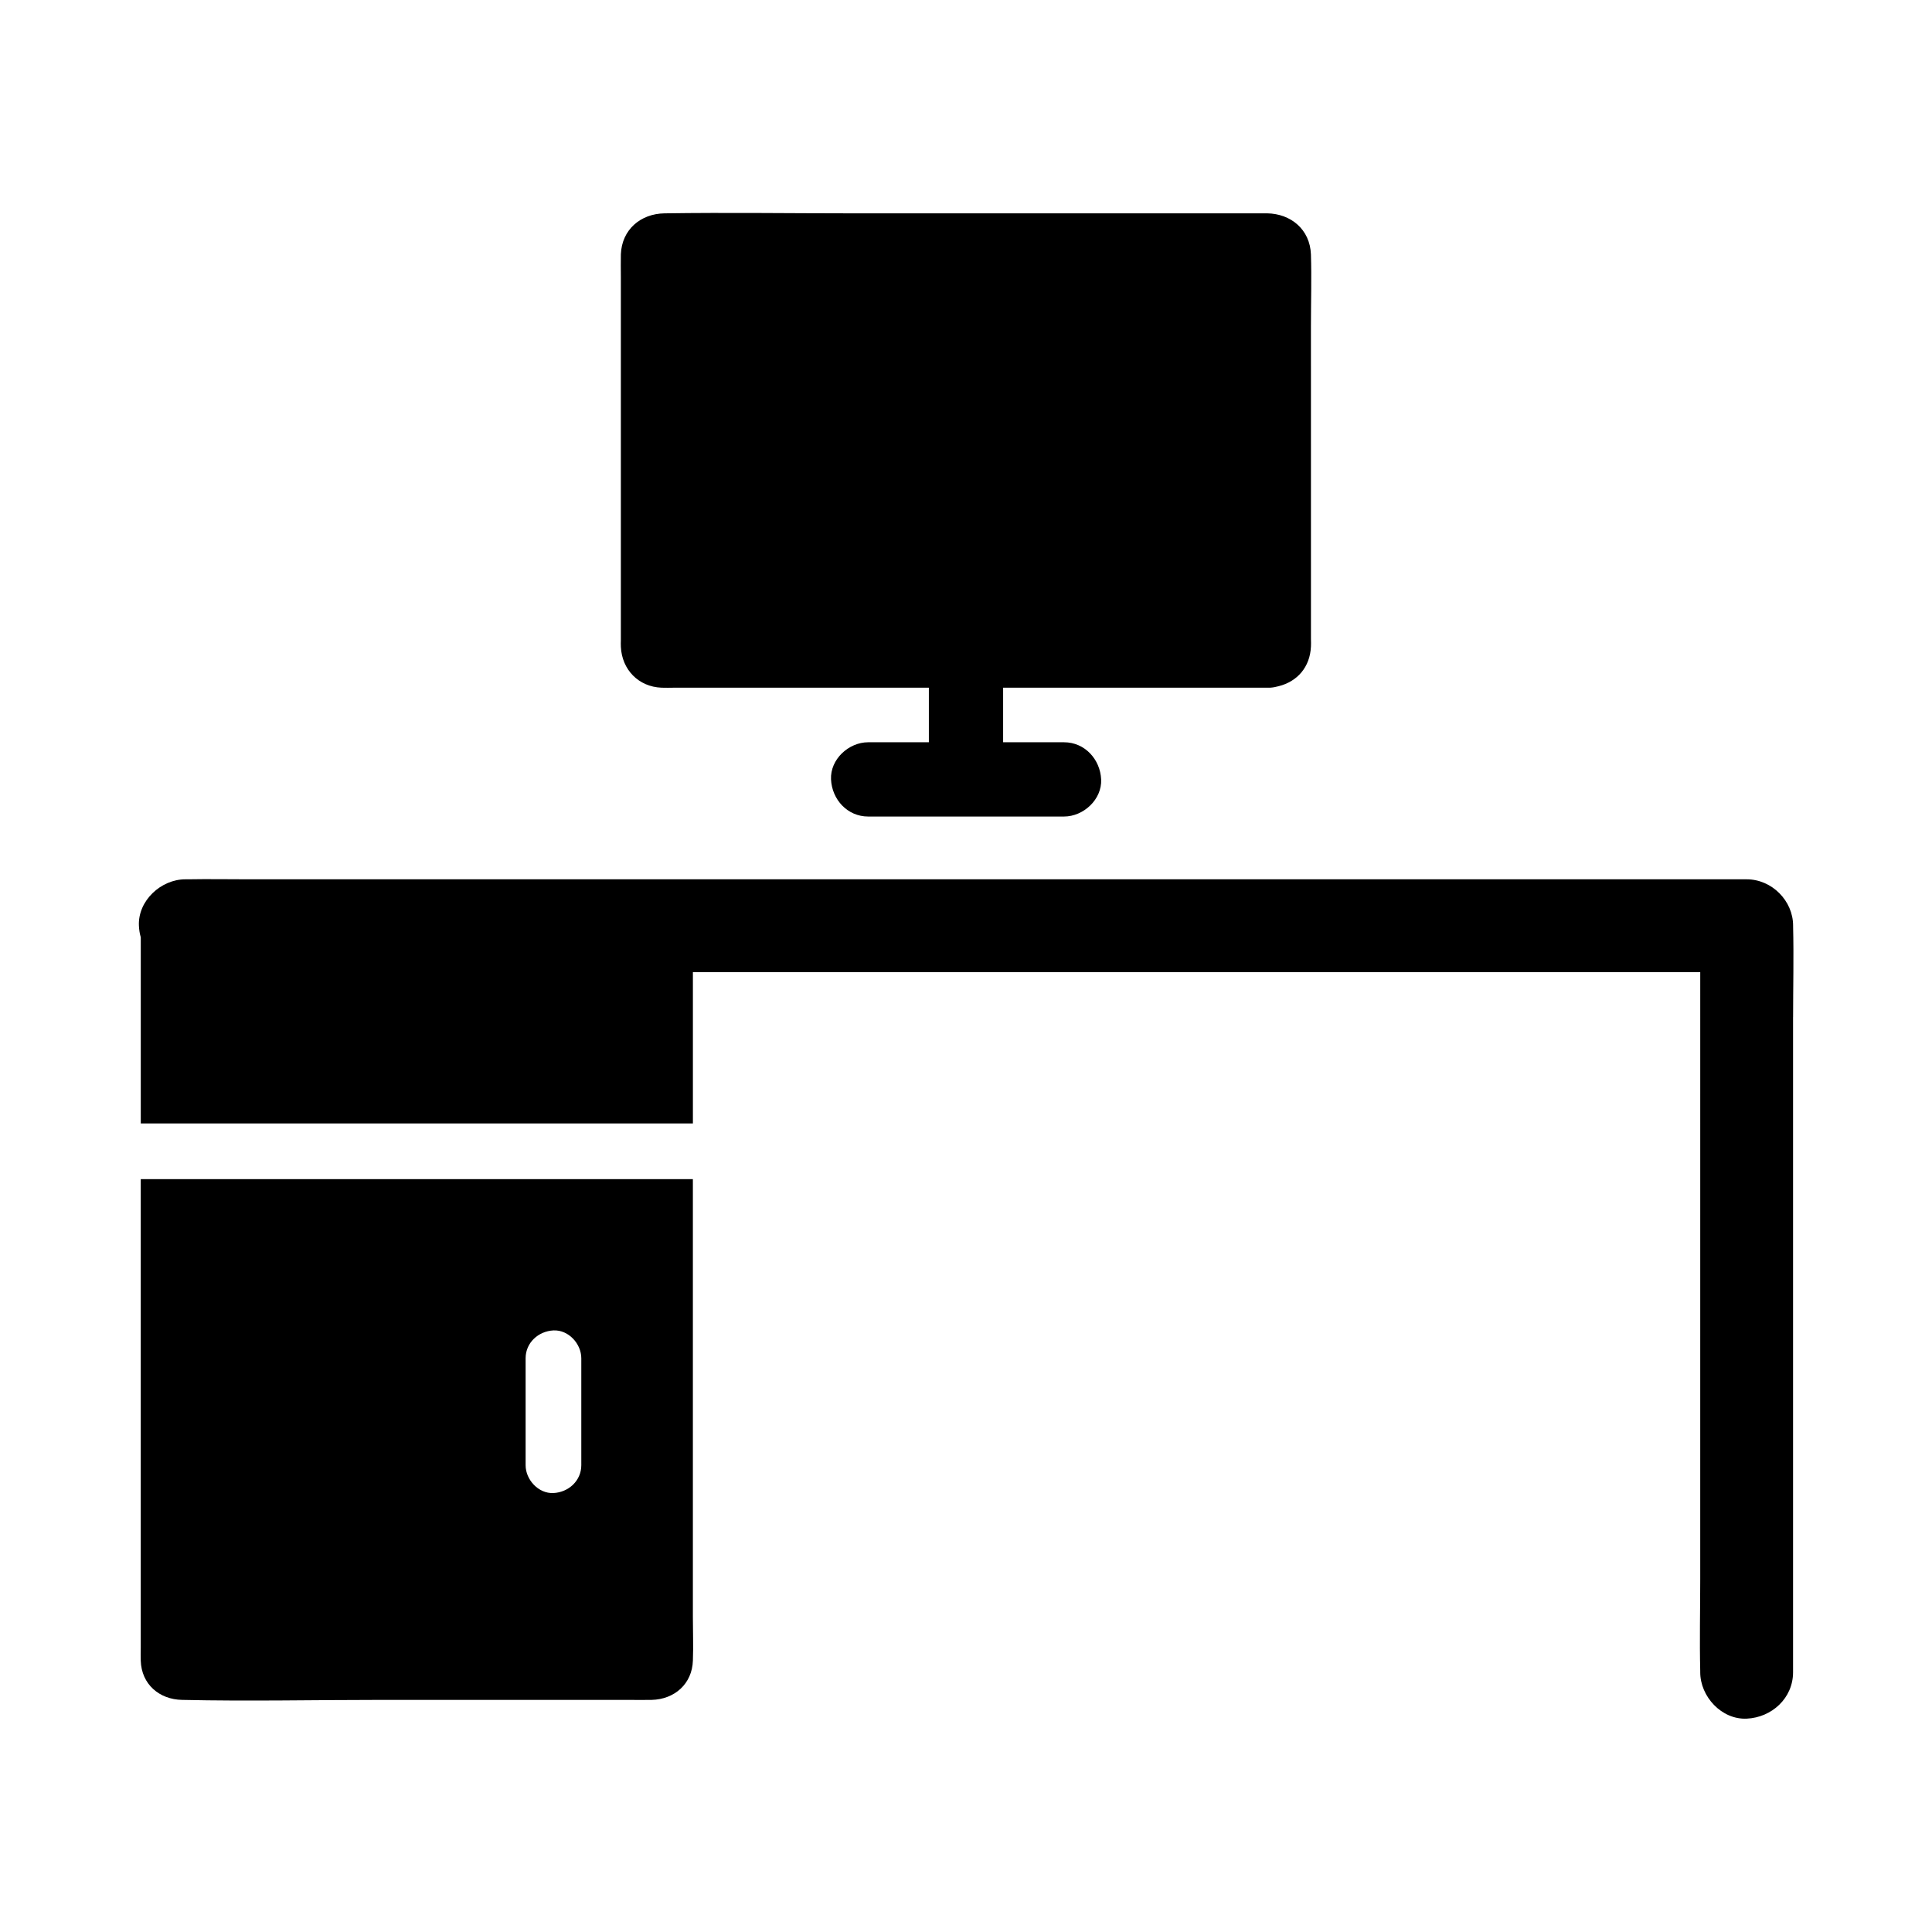
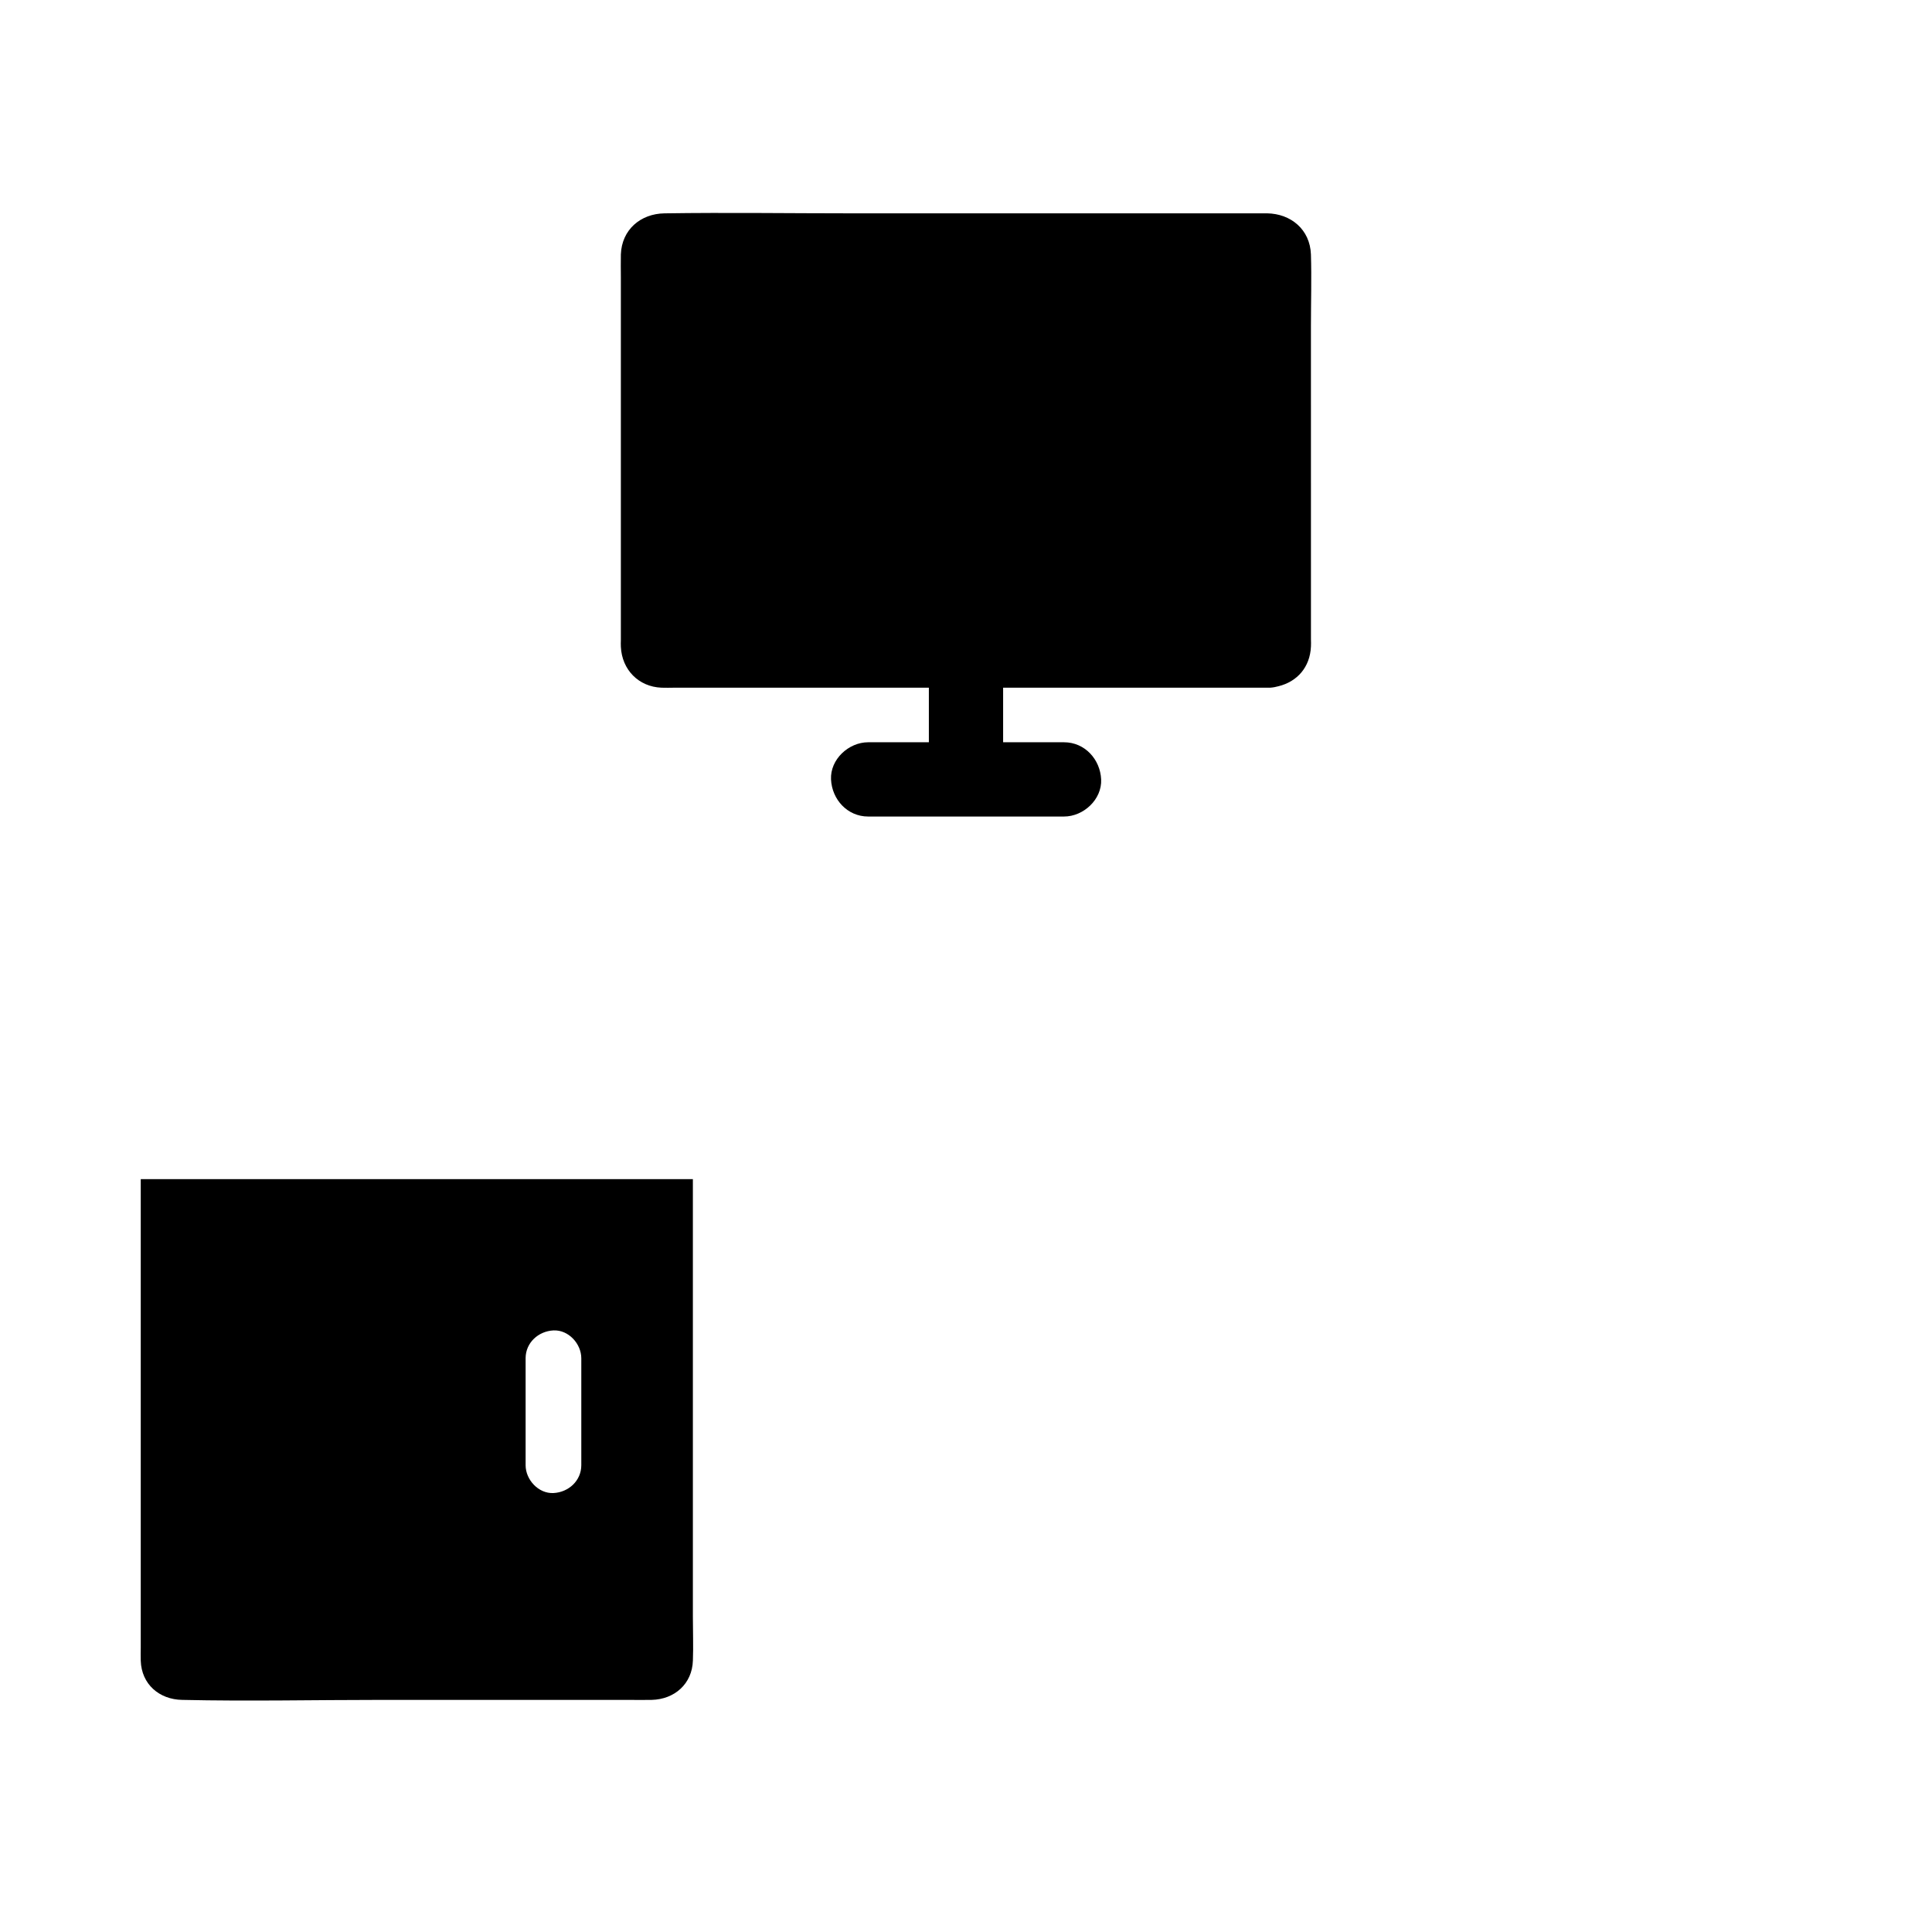
<svg xmlns="http://www.w3.org/2000/svg" fill="#000000" width="800px" height="800px" version="1.1" viewBox="144 144 512 512">
  <g>
-     <path d="m619.18 413.53v173.63c0 6.887-5.656 12.004-12.301 12.301-6.641 0.297-12.301-5.856-12.301-12.301v-0.344c-0.195-8.07 0-16.137 0-24.207l0.004-160.98h-4.477-262.48v40.098h-146.32v-49.348c-0.297-0.984-0.441-2.016-0.492-3.051-0.297-6.641 5.856-12.301 12.301-12.301h0.688c5.363-0.098 10.727 0 16.09 0h397c6.641 0 12.301 5.656 12.301 12.301v0.297c0.195 7.969-0.004 15.941-0.004 23.91z" />
    <path d="m327.62 572.59v-116.11h-146.32v124.18c0 1.133-0.051 2.312 0 3.445 0.195 6.25 4.922 10.281 10.973 10.383 17.613 0.395 35.277 0 52.891 0h65.191c2.117 0 4.231 0.051 6.348 0 6.051-0.148 10.727-4.231 10.922-10.43 0.145-3.789-0.004-7.629-0.004-11.465zm-29.57-40.297c0 4.133-3.394 7.184-7.379 7.379-3.984 0.195-7.379-3.543-7.379-7.379v-28.34c0-4.133 3.394-7.184 7.379-7.379s7.379 3.543 7.379 7.379z" />
    <path d="m491.41 230.45c0-6.348 0.195-12.742 0-19.039-0.246-6.594-5.312-10.773-11.609-10.875h-6.199l-103.47 0.004c-16.68 0-33.359-0.246-50.035 0-6.348 0.098-11.316 4.328-11.562 10.875-0.051 2.016 0 4.035 0 6.051v96.188c0 0.59-0.051 1.18 0 1.77 0.297 6.051 4.676 10.578 10.773 10.824 1.133 0.051 2.215 0 3.344 0l67.508-0.004v14.465h-16.09c-5.164 0-10.086 4.527-9.84 9.84 0.246 5.312 4.328 9.84 9.84 9.84h51.906c5.164 0 10.086-4.527 9.84-9.84s-4.328-9.84-9.84-9.84h-16.137v-14.465h70.801c0.789-0.051 1.477-0.195 2.215-0.395 4.922-1.23 8.316-5.019 8.562-10.527 0.051-0.641 0-1.23 0-1.871z" />
  </g>
</svg>